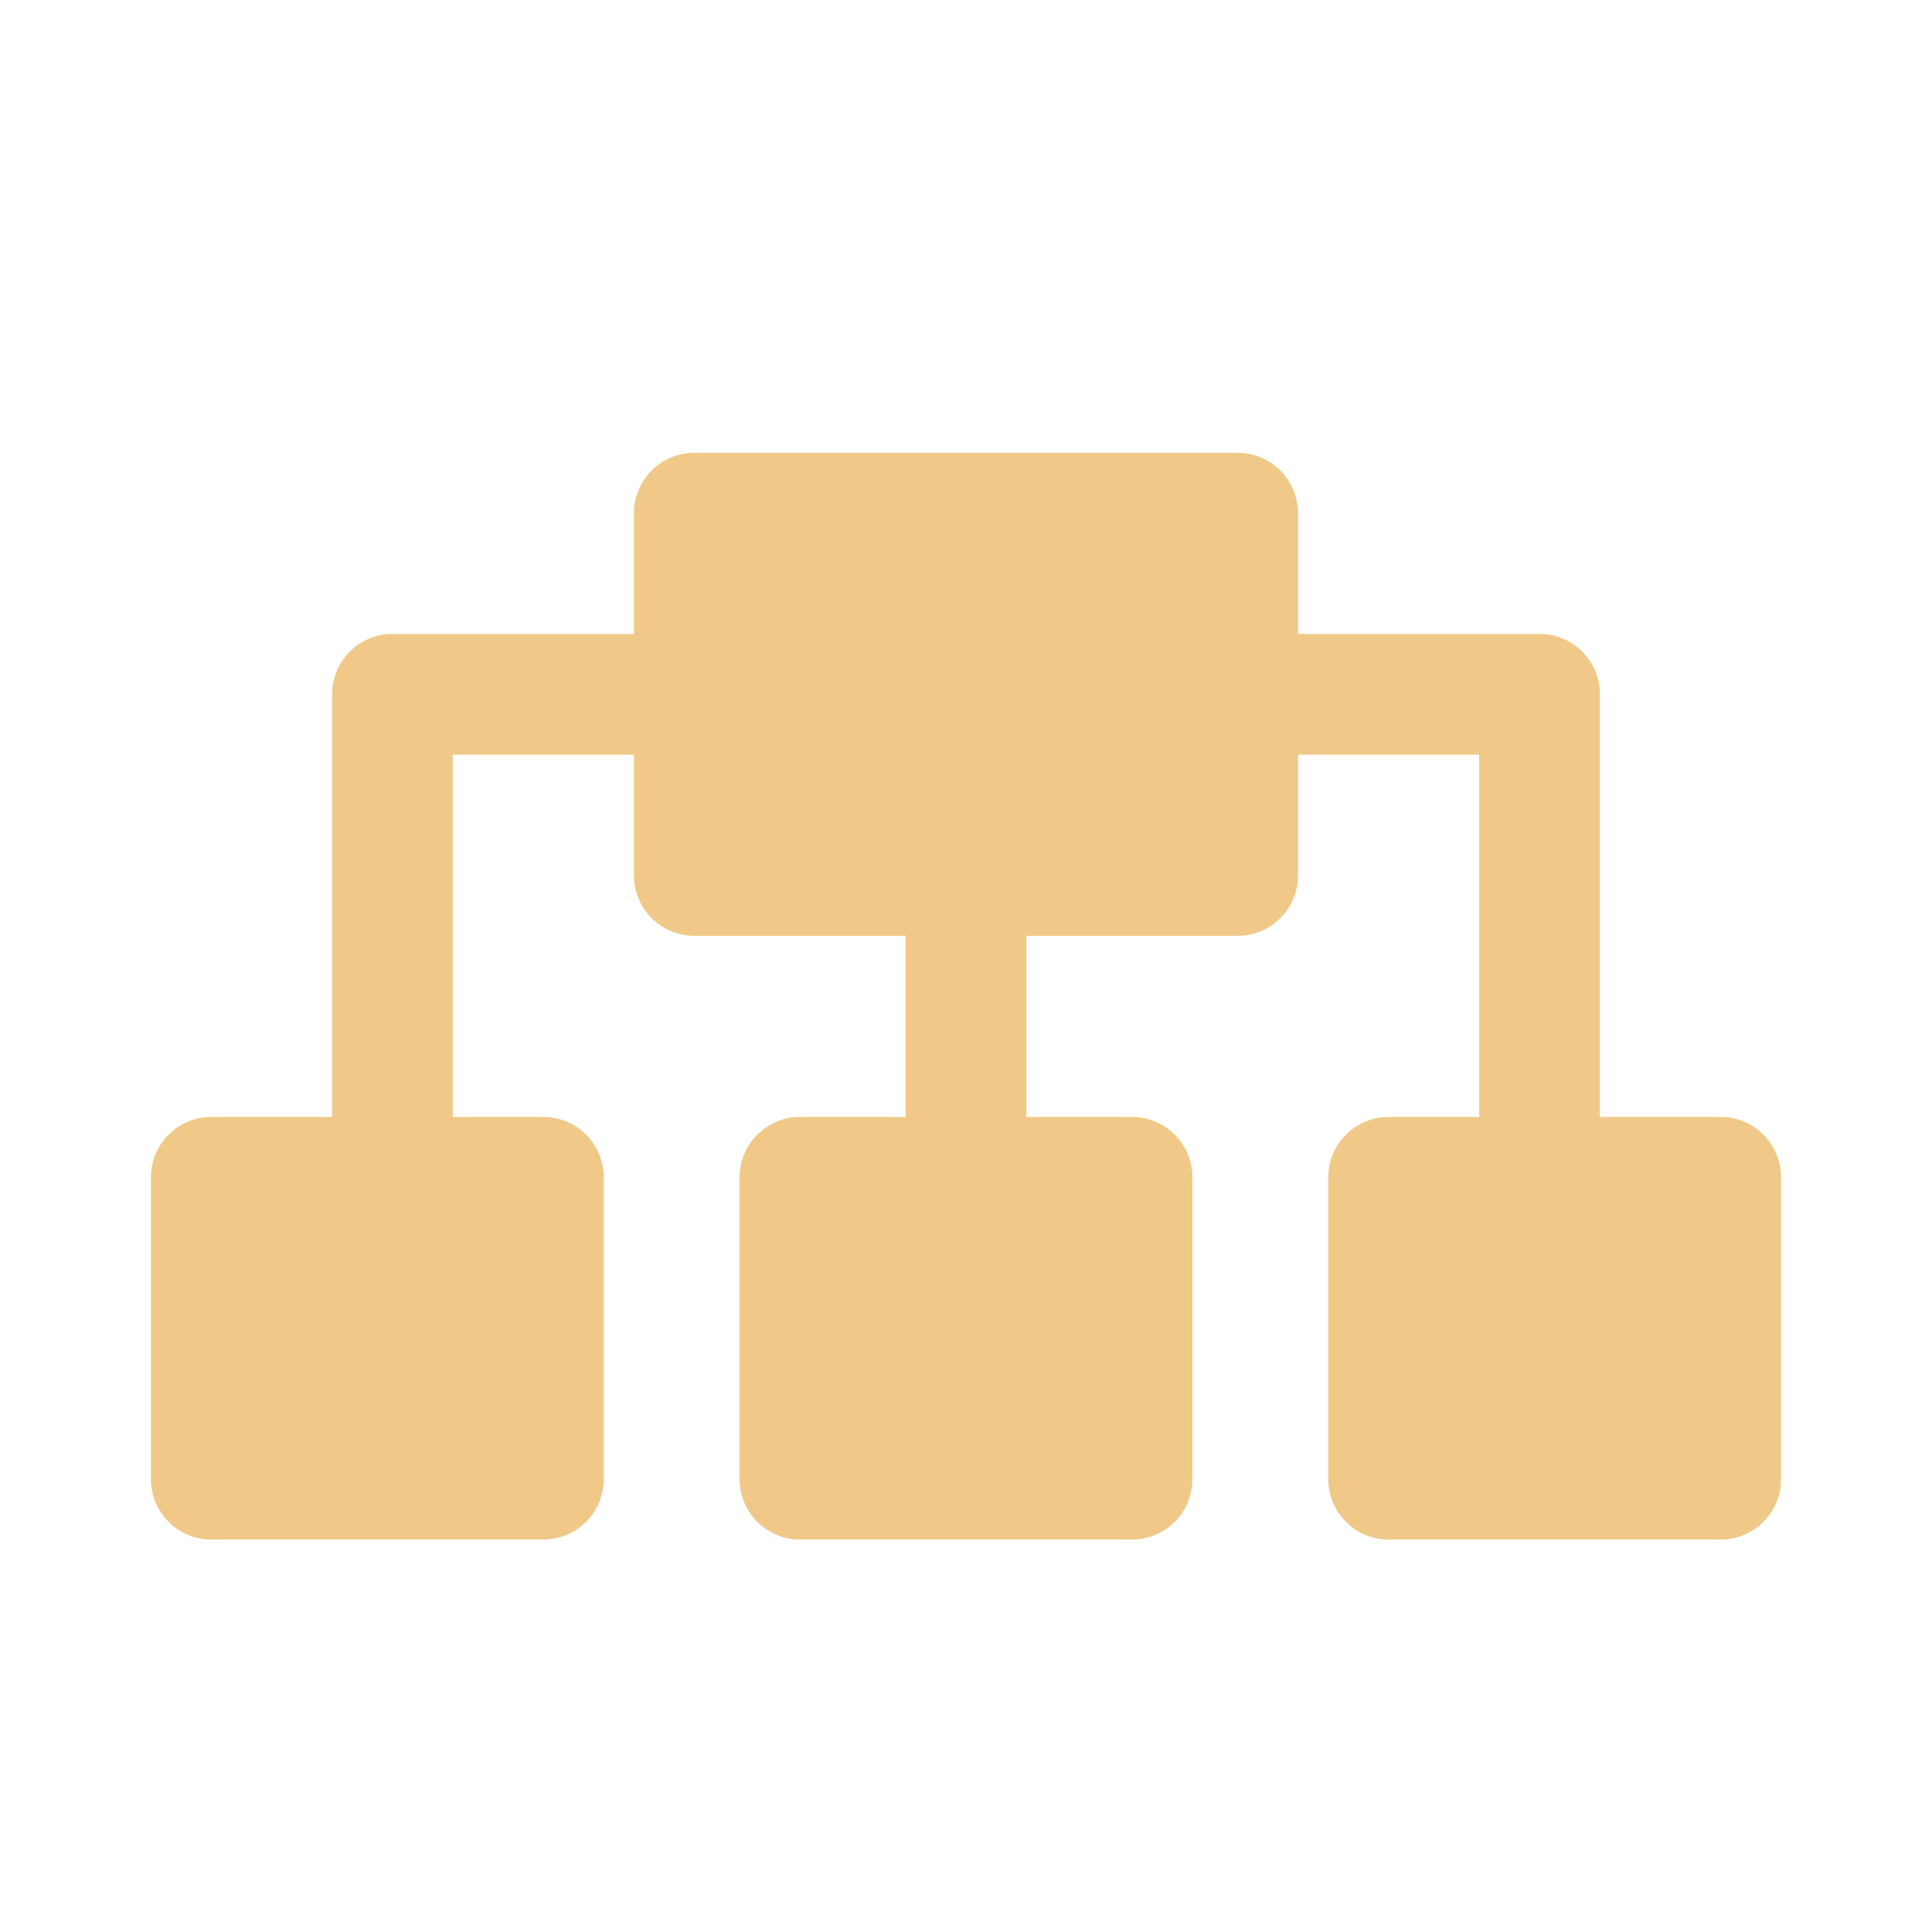
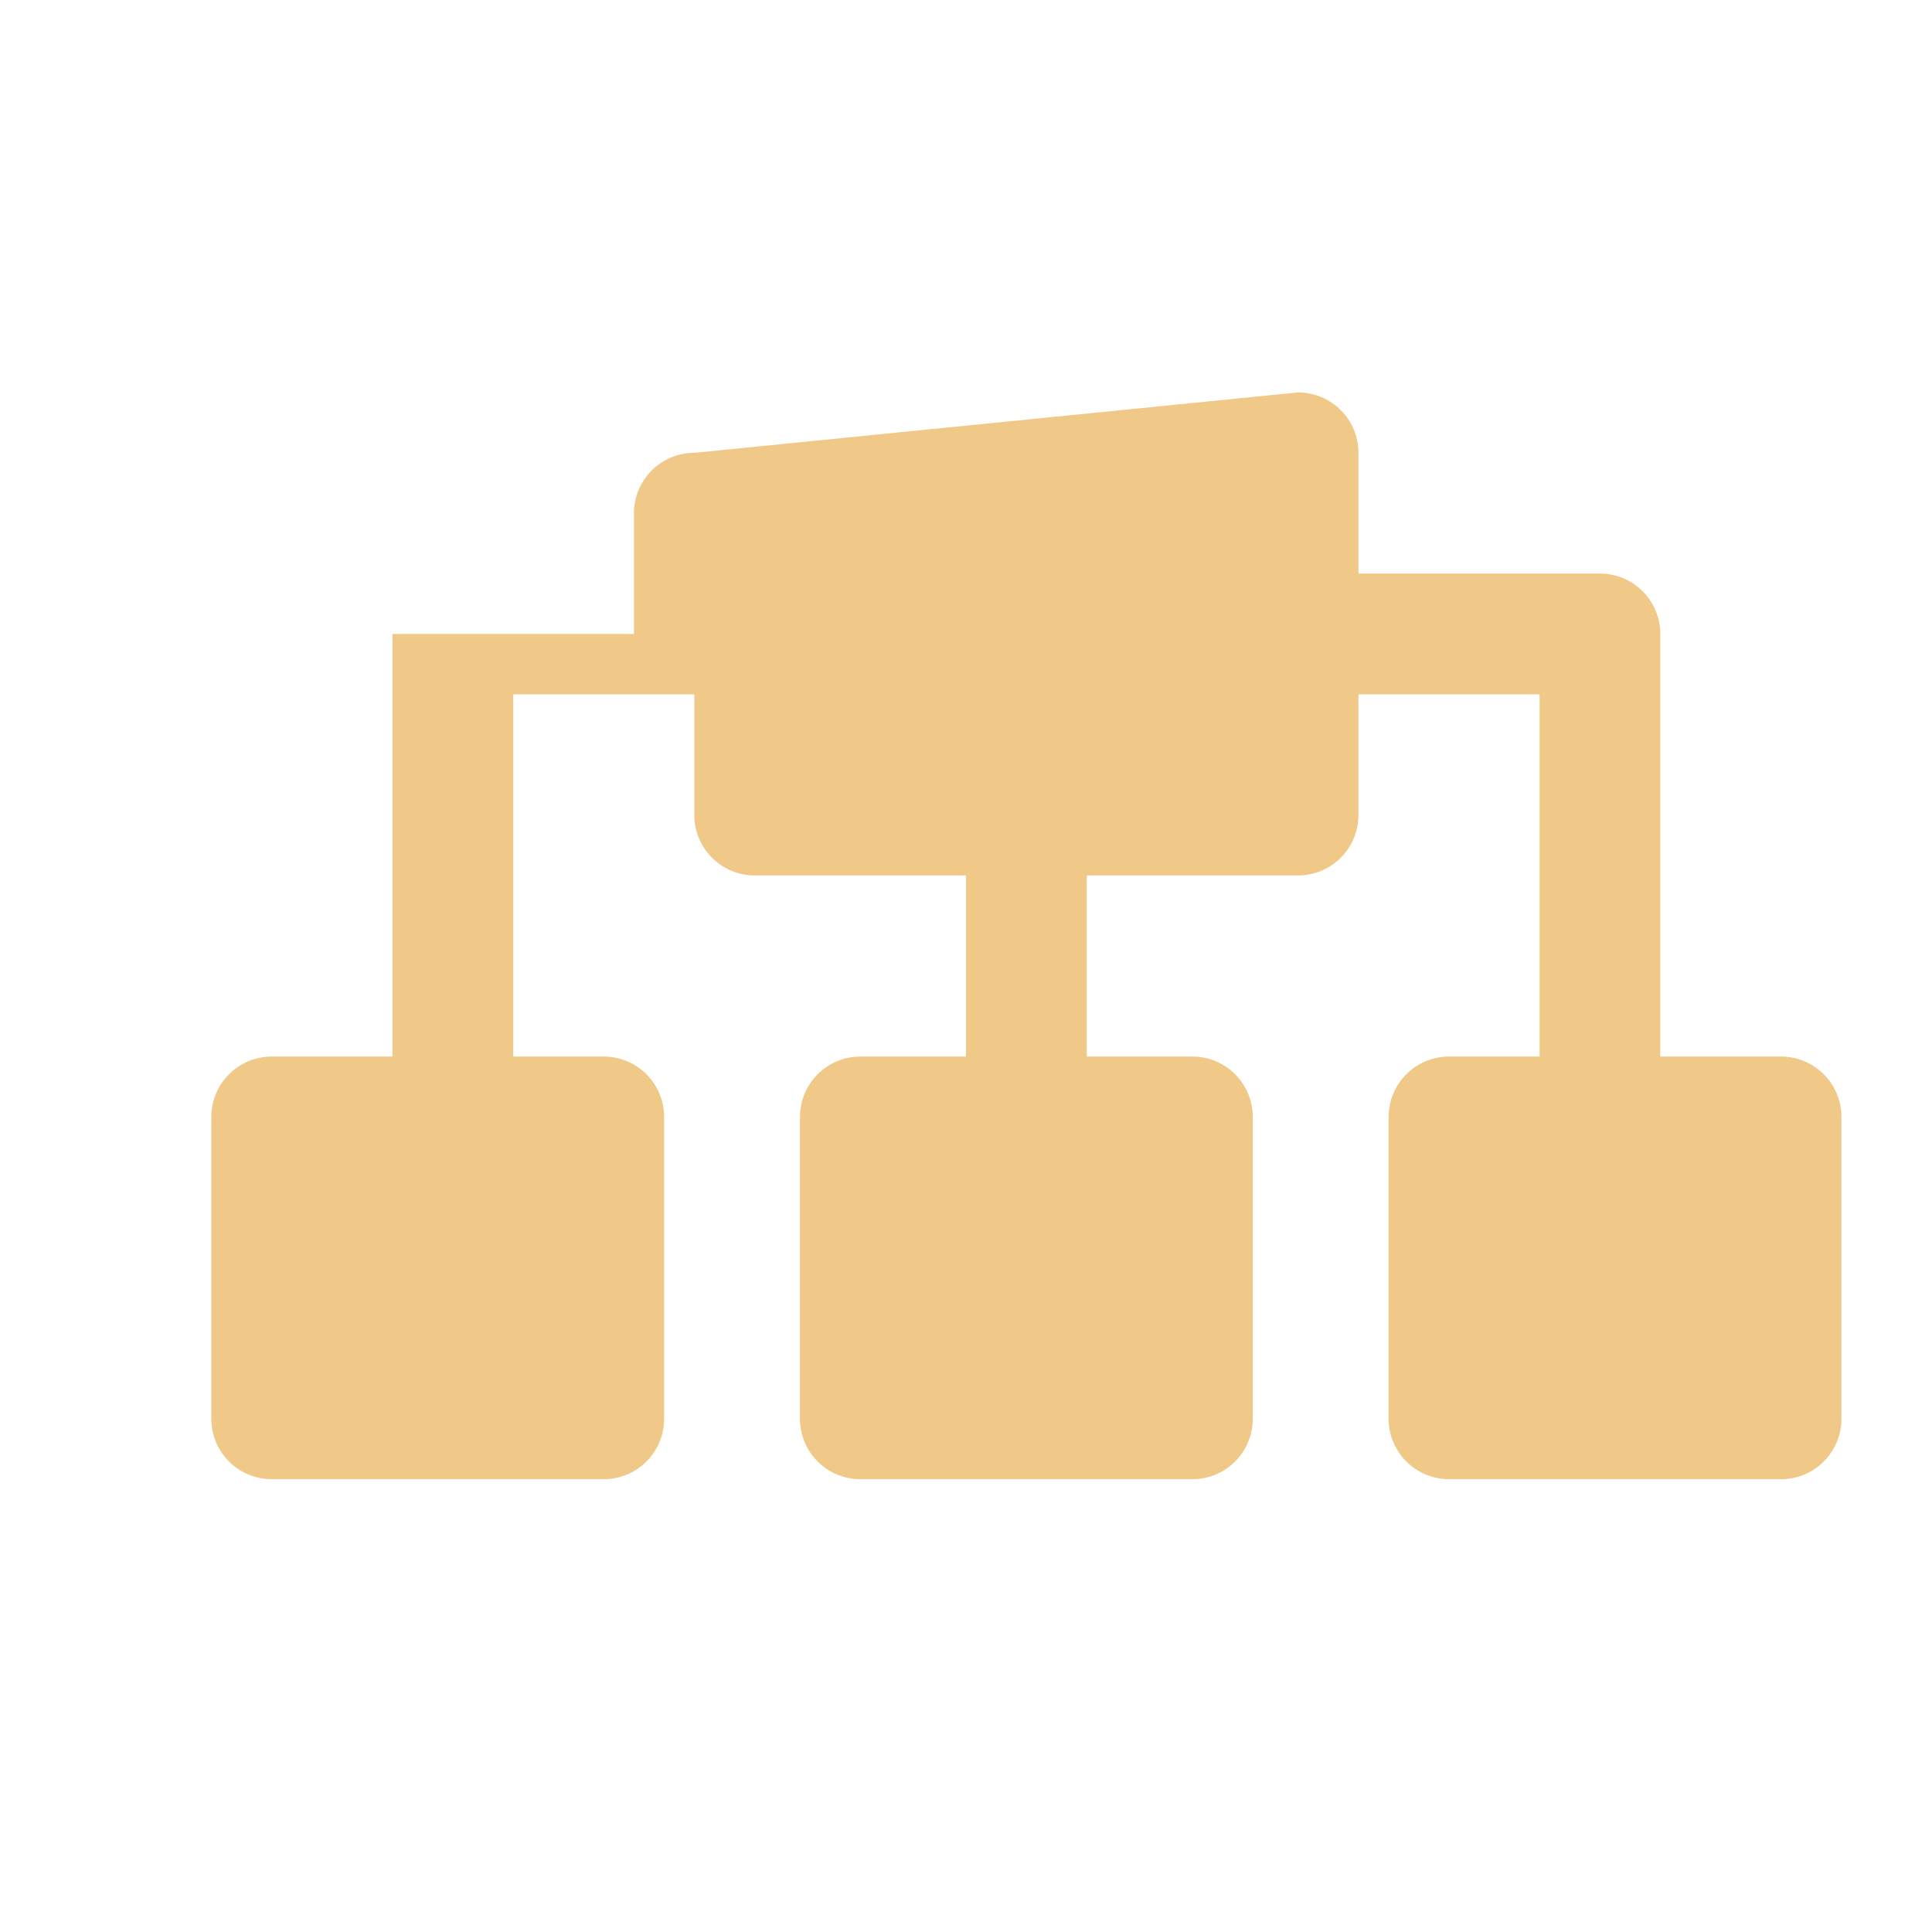
<svg xmlns="http://www.w3.org/2000/svg" viewBox="0,0,256,256" width="48px" height="48px" fill-rule="nonzero">
  <g fill="#f0c988" fill-rule="nonzero" stroke="none" stroke-width="1" stroke-linecap="butt" stroke-linejoin="miter" stroke-miterlimit="10" stroke-dasharray="" stroke-dashoffset="0" font-family="none" font-weight="none" font-size="none" text-anchor="none" style="mix-blend-mode: normal">
    <g transform="scale(4,4)">
-       <path d="M23,15c-1.104,0 -2,0.896 -2,2v4h-8c-1.104,0 -2,0.896 -2,2v14h-4c-1.104,0 -2,0.896 -2,2v10c0,1.104 0.896,2 2,2h11c1.104,0 2,-0.896 2,-2v-10c0,-1.104 -0.896,-2 -2,-2h-3v-12h6v4c0,1.104 0.896,2 2,2h7v6h-3.5c-1.104,0 -2,0.896 -2,2v10c0,1.104 0.896,2 2,2h11c1.104,0 2,-0.896 2,-2v-10c0,-1.104 -0.896,-2 -2,-2h-3.5v-6h7c1.104,0 2,-0.896 2,-2v-4h6v12h-3c-1.104,0 -2,0.896 -2,2v10c0,1.104 0.896,2 2,2h11c1.104,0 2,-0.896 2,-2v-10c0,-1.104 -0.896,-2 -2,-2h-4v-14c0,-1.104 -0.896,-2 -2,-2h-8v-4c0,-1.104 -0.896,-2 -2,-2z" />
+       <path d="M23,15c-1.104,0 -2,0.896 -2,2v4h-8v14h-4c-1.104,0 -2,0.896 -2,2v10c0,1.104 0.896,2 2,2h11c1.104,0 2,-0.896 2,-2v-10c0,-1.104 -0.896,-2 -2,-2h-3v-12h6v4c0,1.104 0.896,2 2,2h7v6h-3.5c-1.104,0 -2,0.896 -2,2v10c0,1.104 0.896,2 2,2h11c1.104,0 2,-0.896 2,-2v-10c0,-1.104 -0.896,-2 -2,-2h-3.5v-6h7c1.104,0 2,-0.896 2,-2v-4h6v12h-3c-1.104,0 -2,0.896 -2,2v10c0,1.104 0.896,2 2,2h11c1.104,0 2,-0.896 2,-2v-10c0,-1.104 -0.896,-2 -2,-2h-4v-14c0,-1.104 -0.896,-2 -2,-2h-8v-4c0,-1.104 -0.896,-2 -2,-2z" />
    </g>
  </g>
</svg>